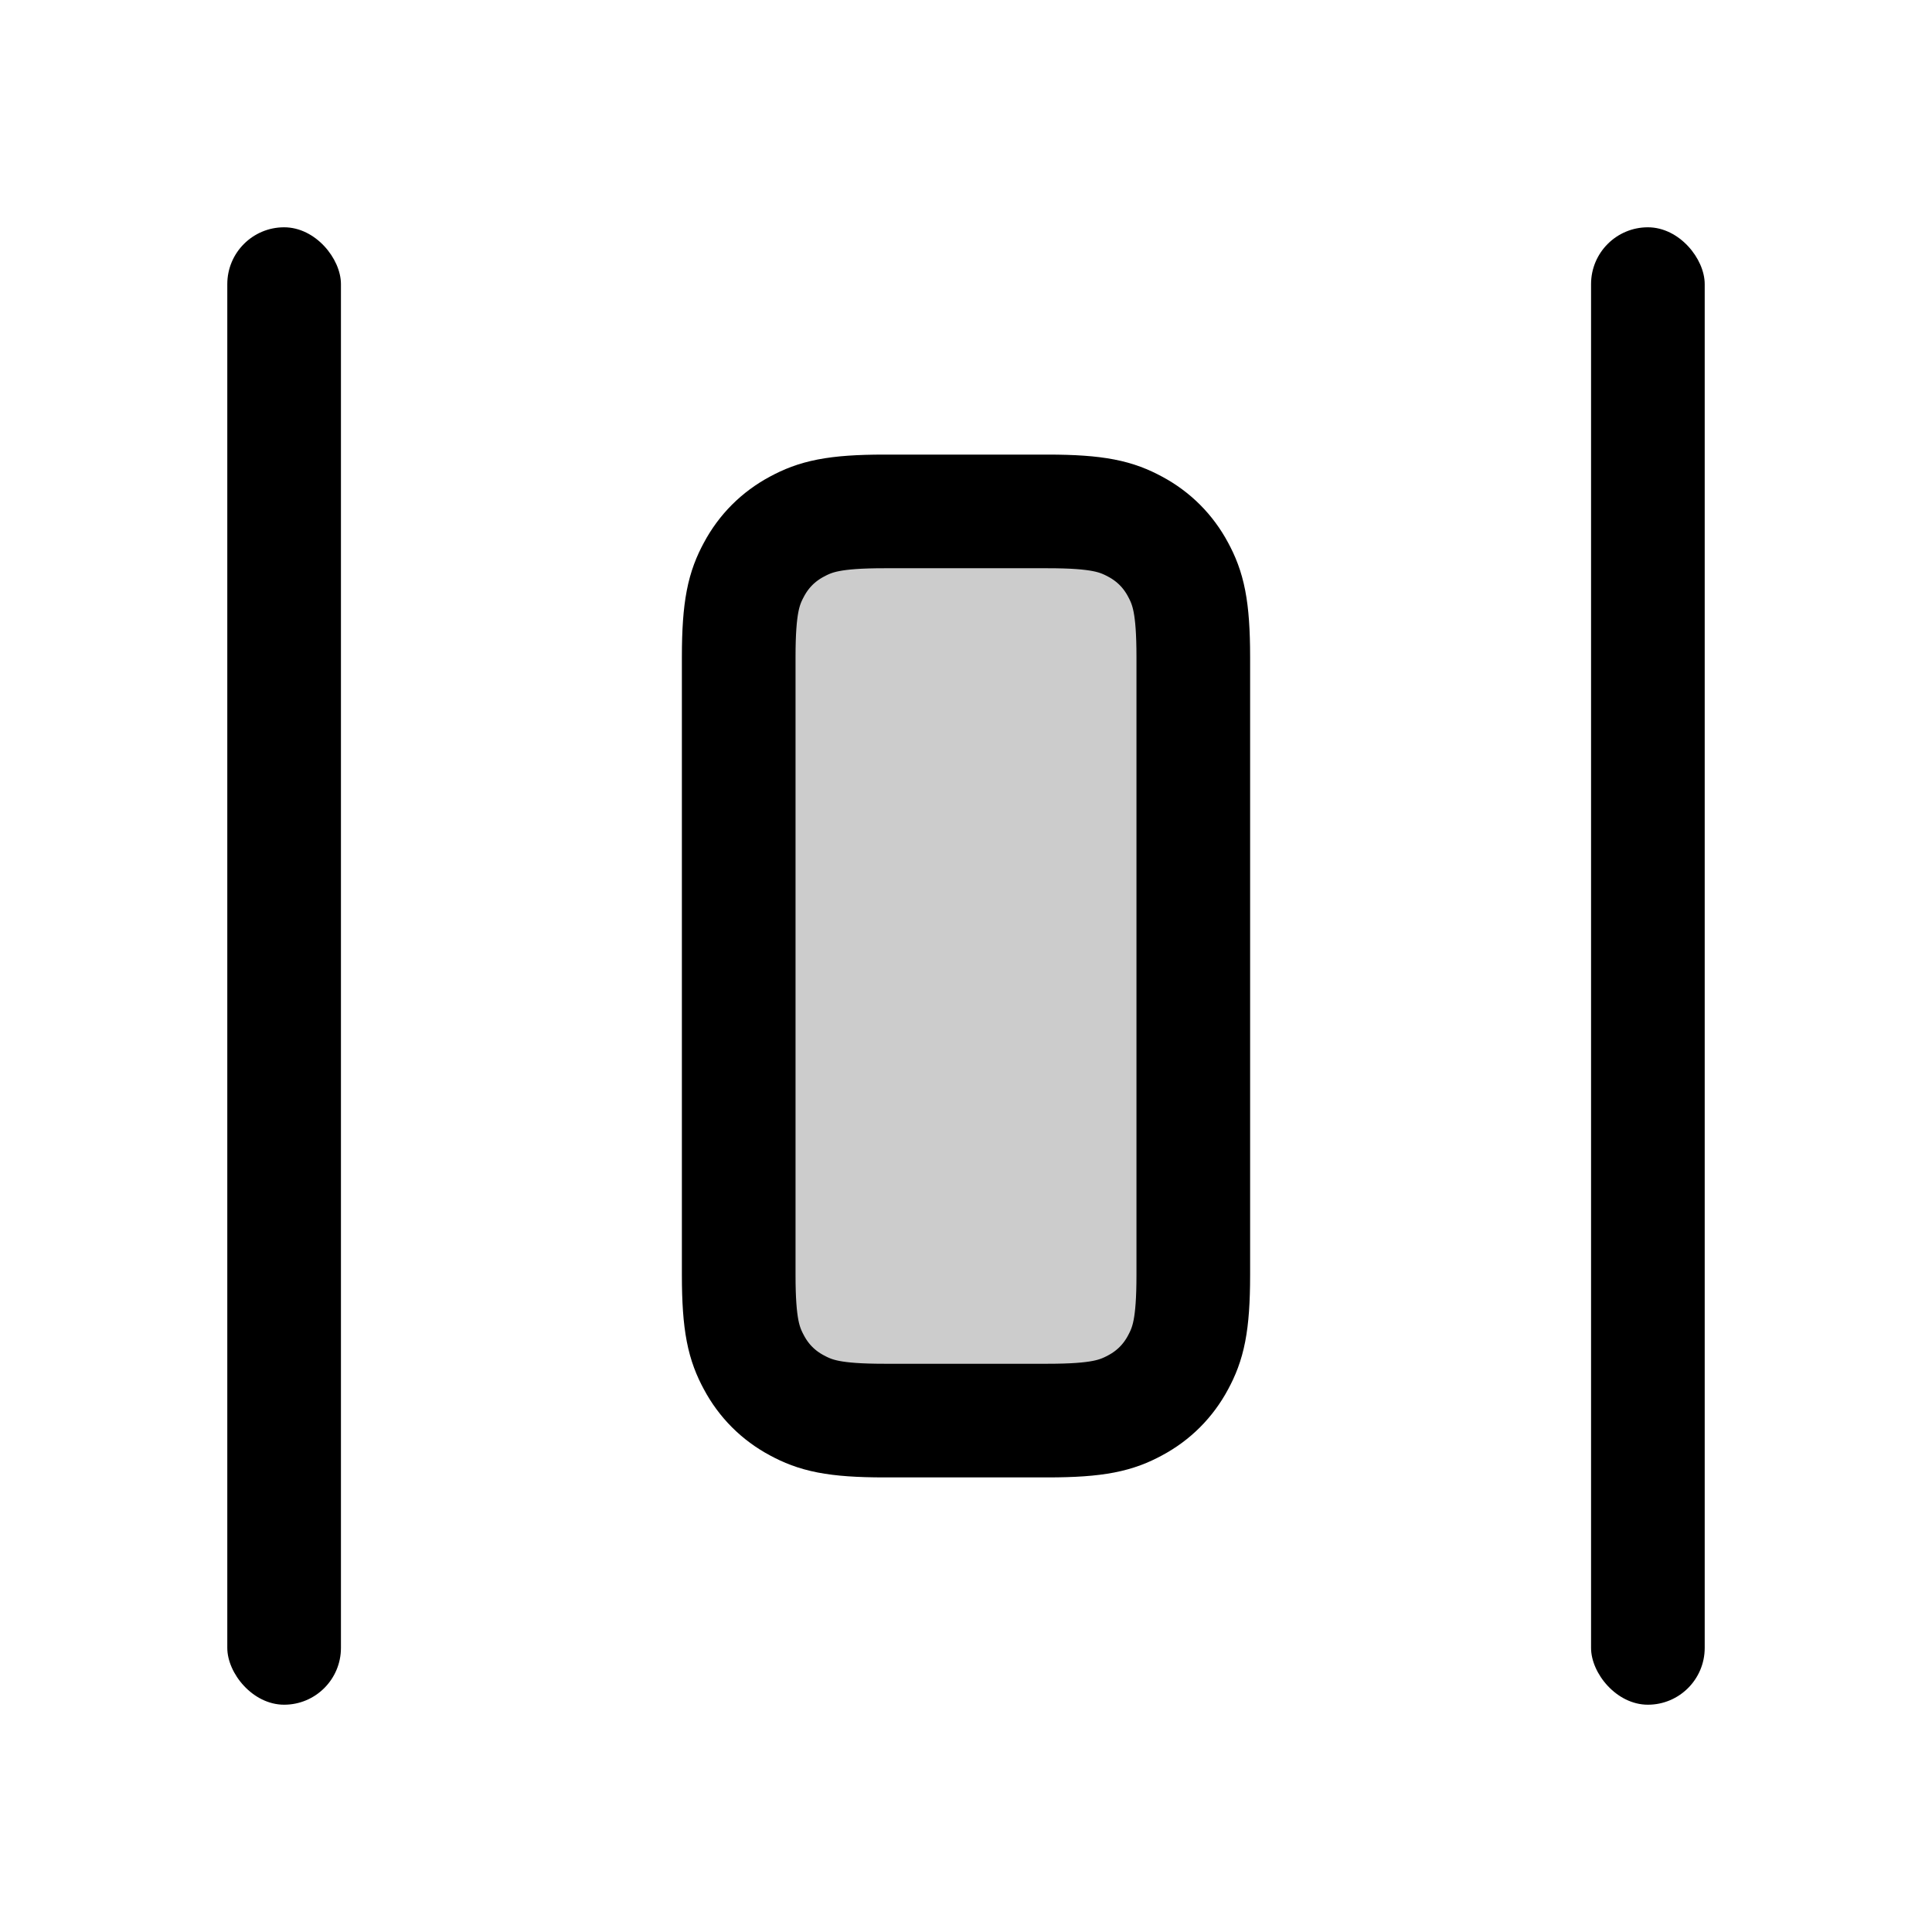
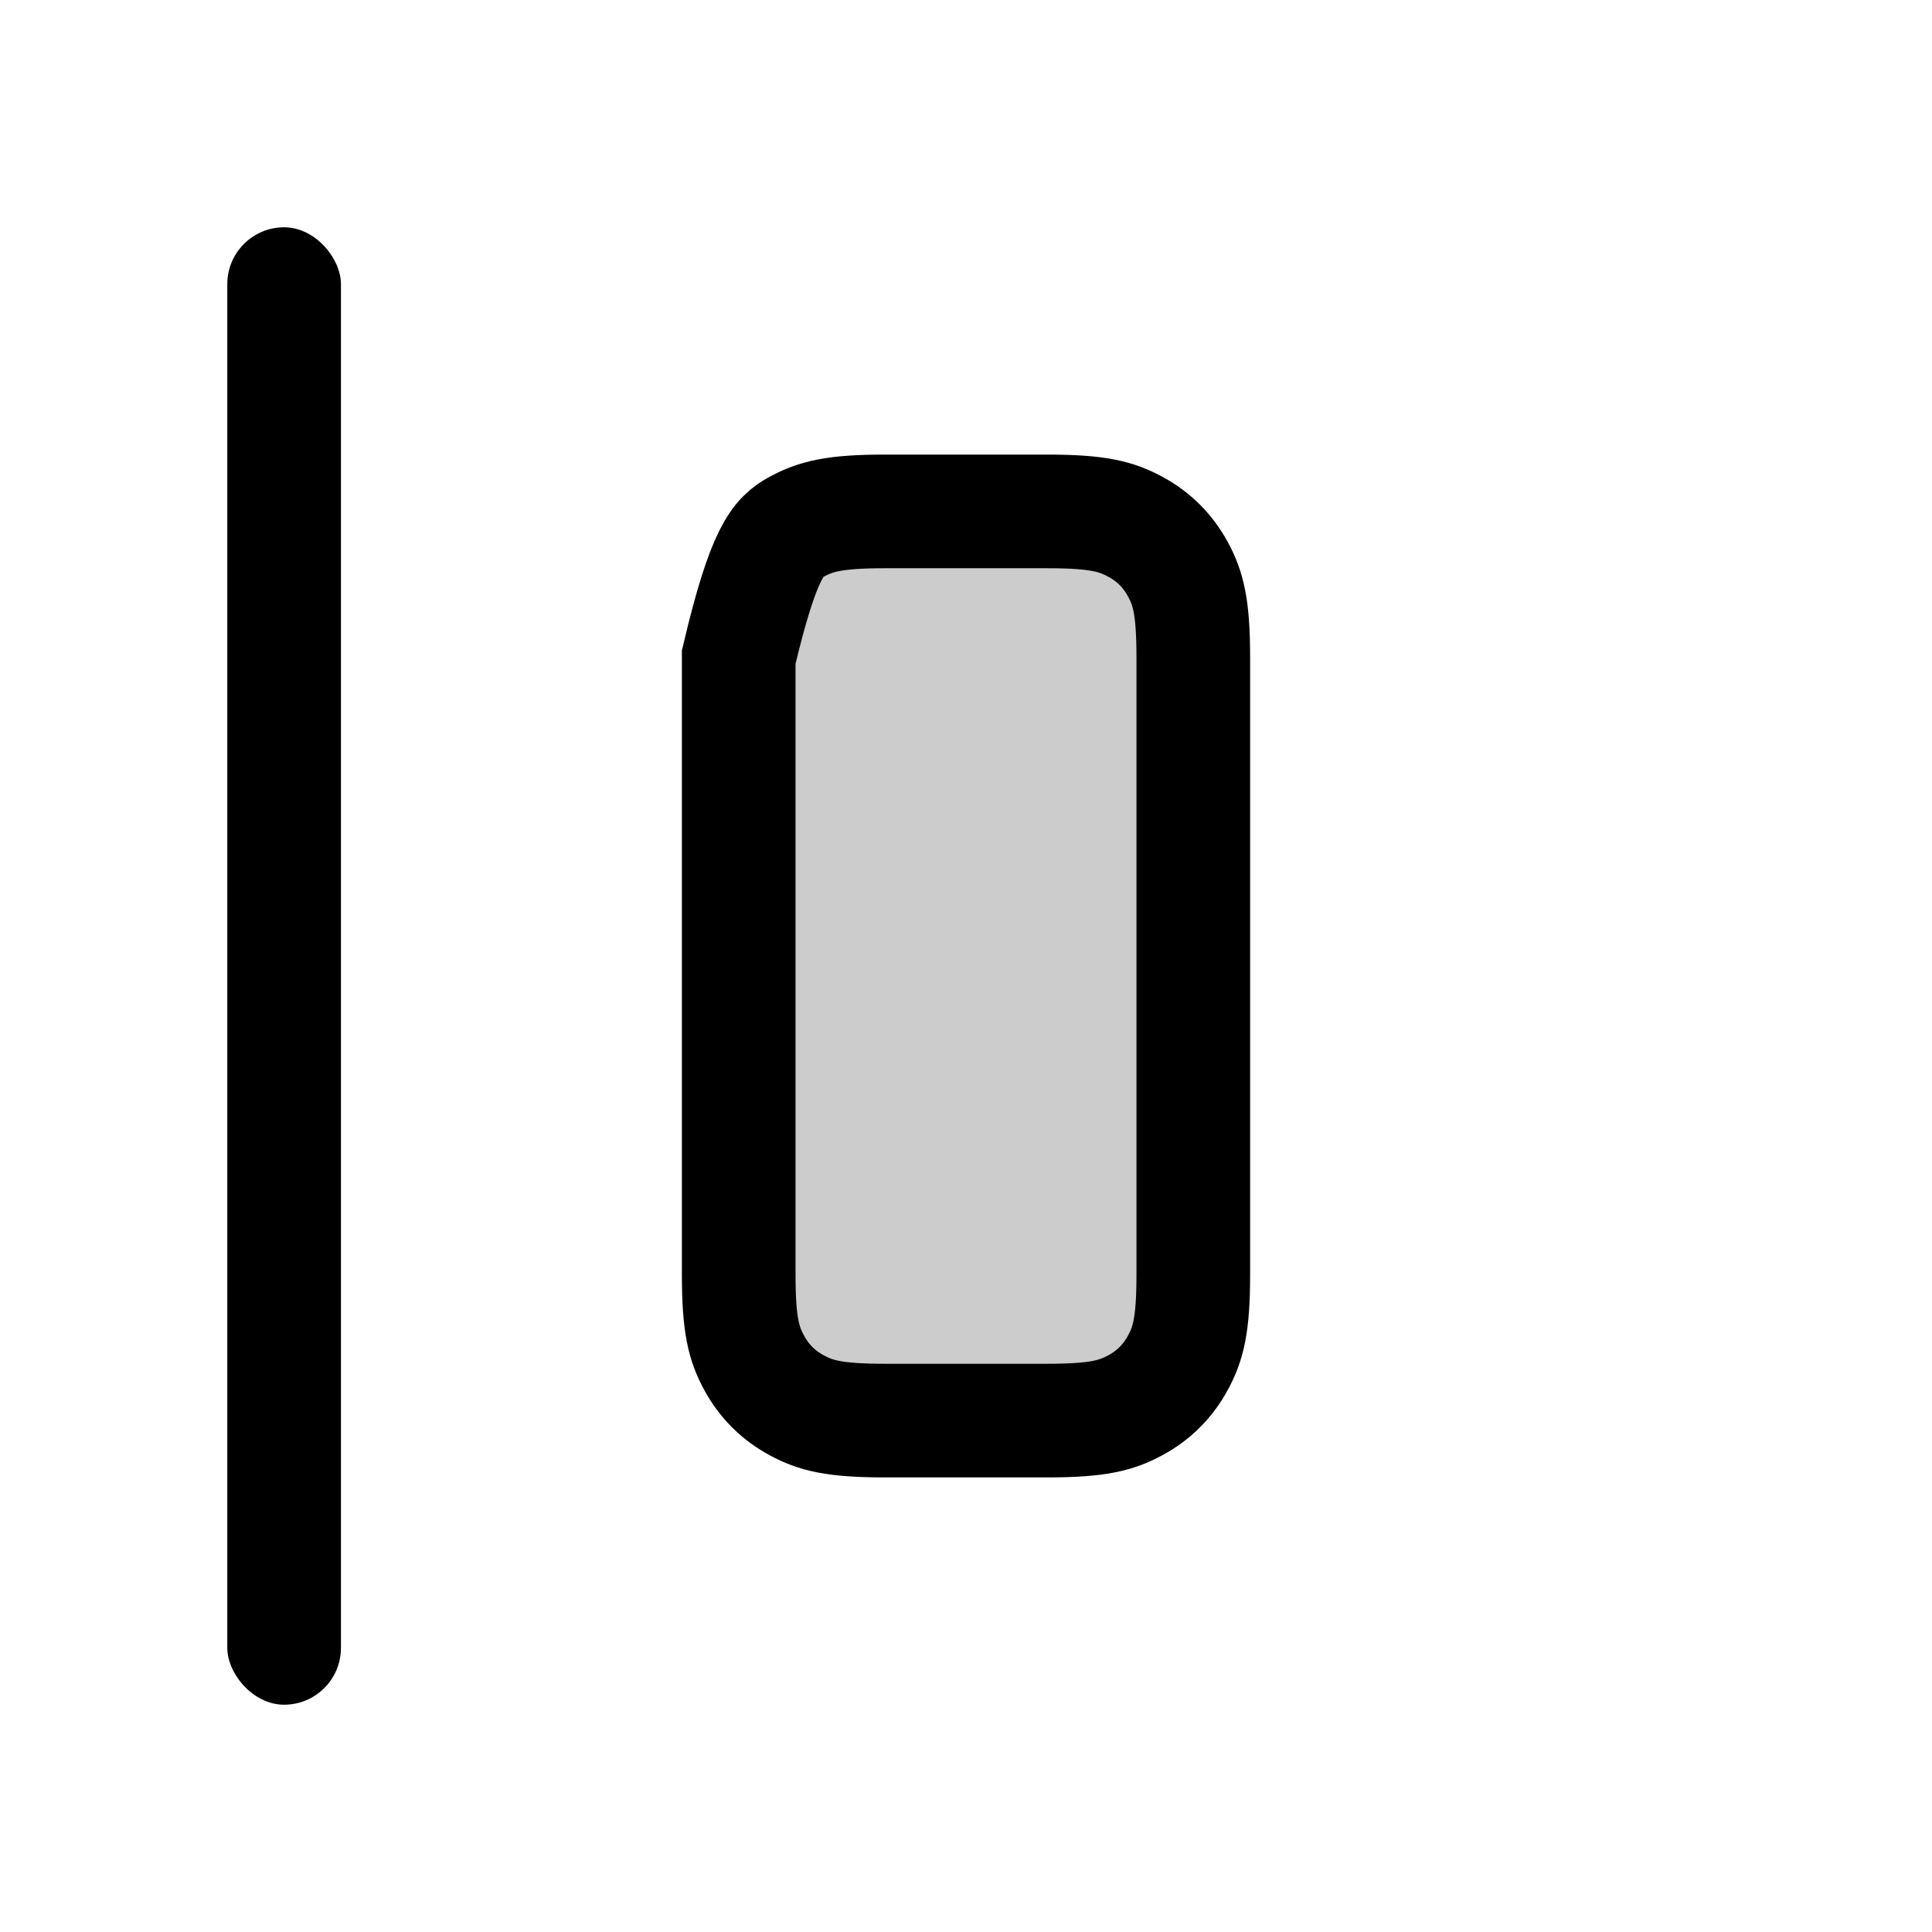
<svg xmlns="http://www.w3.org/2000/svg" width="17px" height="17px" viewBox="0 0 17 17" version="1.1">
  <title>Mac/Monochrome/17x17/img.distribute.horizontal.17</title>
  <g id="Mac/Monochrome/17x17/img.distribute.horizontal.17" stroke="none" stroke-width="1" fill="none" fill-rule="evenodd">
    <g id="Icon" transform="translate(2, 2)" fill="#000000">
      <rect id="Rectangle-16" x="0" y="0" width="1" height="13" rx="0.5" />
-       <rect id="Rectangle-16" x="12" y="0" width="1" height="13" rx="0.5" />
-       <path d="M5.782,2.5 L7.218,2.5 C7.664,2.5 7.825,2.546 7.988,2.634 C8.151,2.721 8.279,2.849 8.366,3.012 C8.454,3.175 8.5,3.336 8.5,3.782 L8.5,9.218 C8.5,9.664 8.454,9.825 8.366,9.988 C8.279,10.151 8.151,10.279 7.988,10.366 C7.825,10.454 7.664,10.5 7.218,10.5 L5.782,10.5 C5.336,10.5 5.175,10.454 5.012,10.366 C4.849,10.279 4.721,10.151 4.634,9.988 C4.546,9.825 4.5,9.664 4.5,9.218 L4.5,3.782 C4.5,3.336 4.546,3.175 4.634,3.012 C4.721,2.849 4.849,2.721 5.012,2.634 C5.175,2.546 5.336,2.5 5.782,2.5 Z" id="Rectangle-2" stroke="#000000" fill-opacity="0.2" />
+       <path d="M5.782,2.5 L7.218,2.5 C7.664,2.5 7.825,2.546 7.988,2.634 C8.151,2.721 8.279,2.849 8.366,3.012 C8.454,3.175 8.5,3.336 8.5,3.782 L8.5,9.218 C8.5,9.664 8.454,9.825 8.366,9.988 C8.279,10.151 8.151,10.279 7.988,10.366 C7.825,10.454 7.664,10.5 7.218,10.5 L5.782,10.5 C5.336,10.5 5.175,10.454 5.012,10.366 C4.849,10.279 4.721,10.151 4.634,9.988 C4.546,9.825 4.5,9.664 4.5,9.218 L4.5,3.782 C4.721,2.849 4.849,2.721 5.012,2.634 C5.175,2.546 5.336,2.5 5.782,2.5 Z" id="Rectangle-2" stroke="#000000" fill-opacity="0.2" />
    </g>
  </g>
</svg>